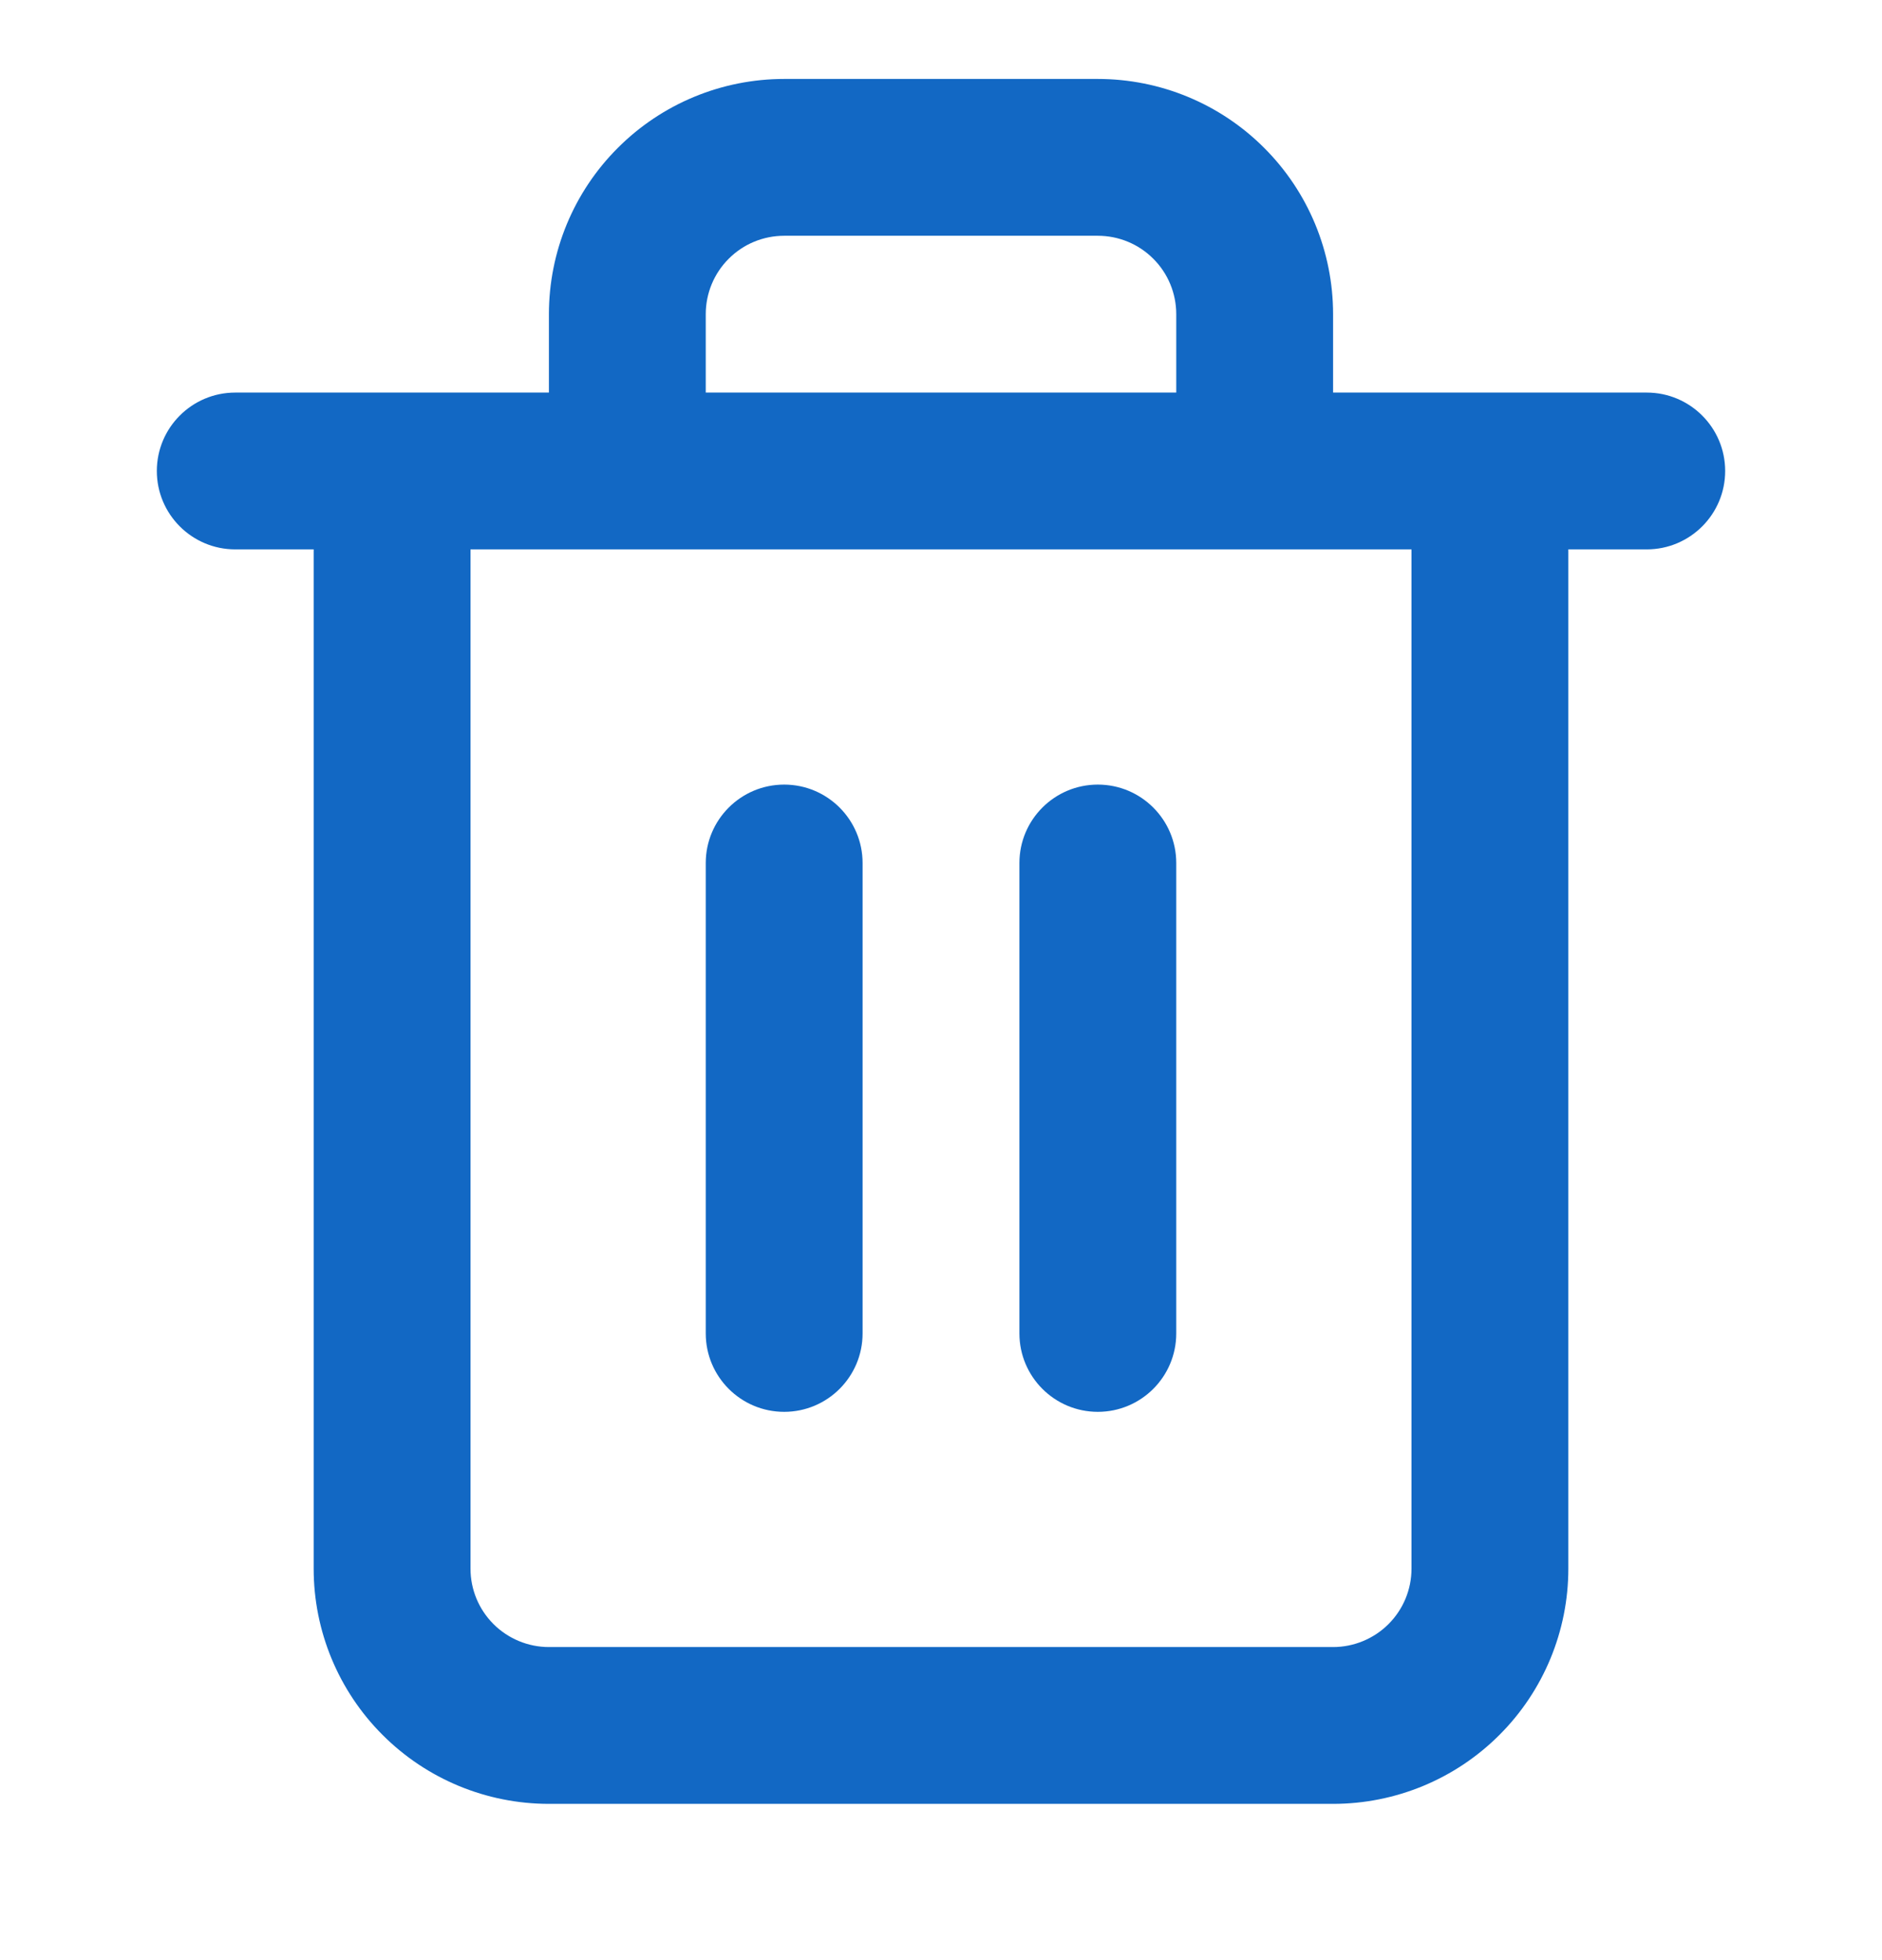
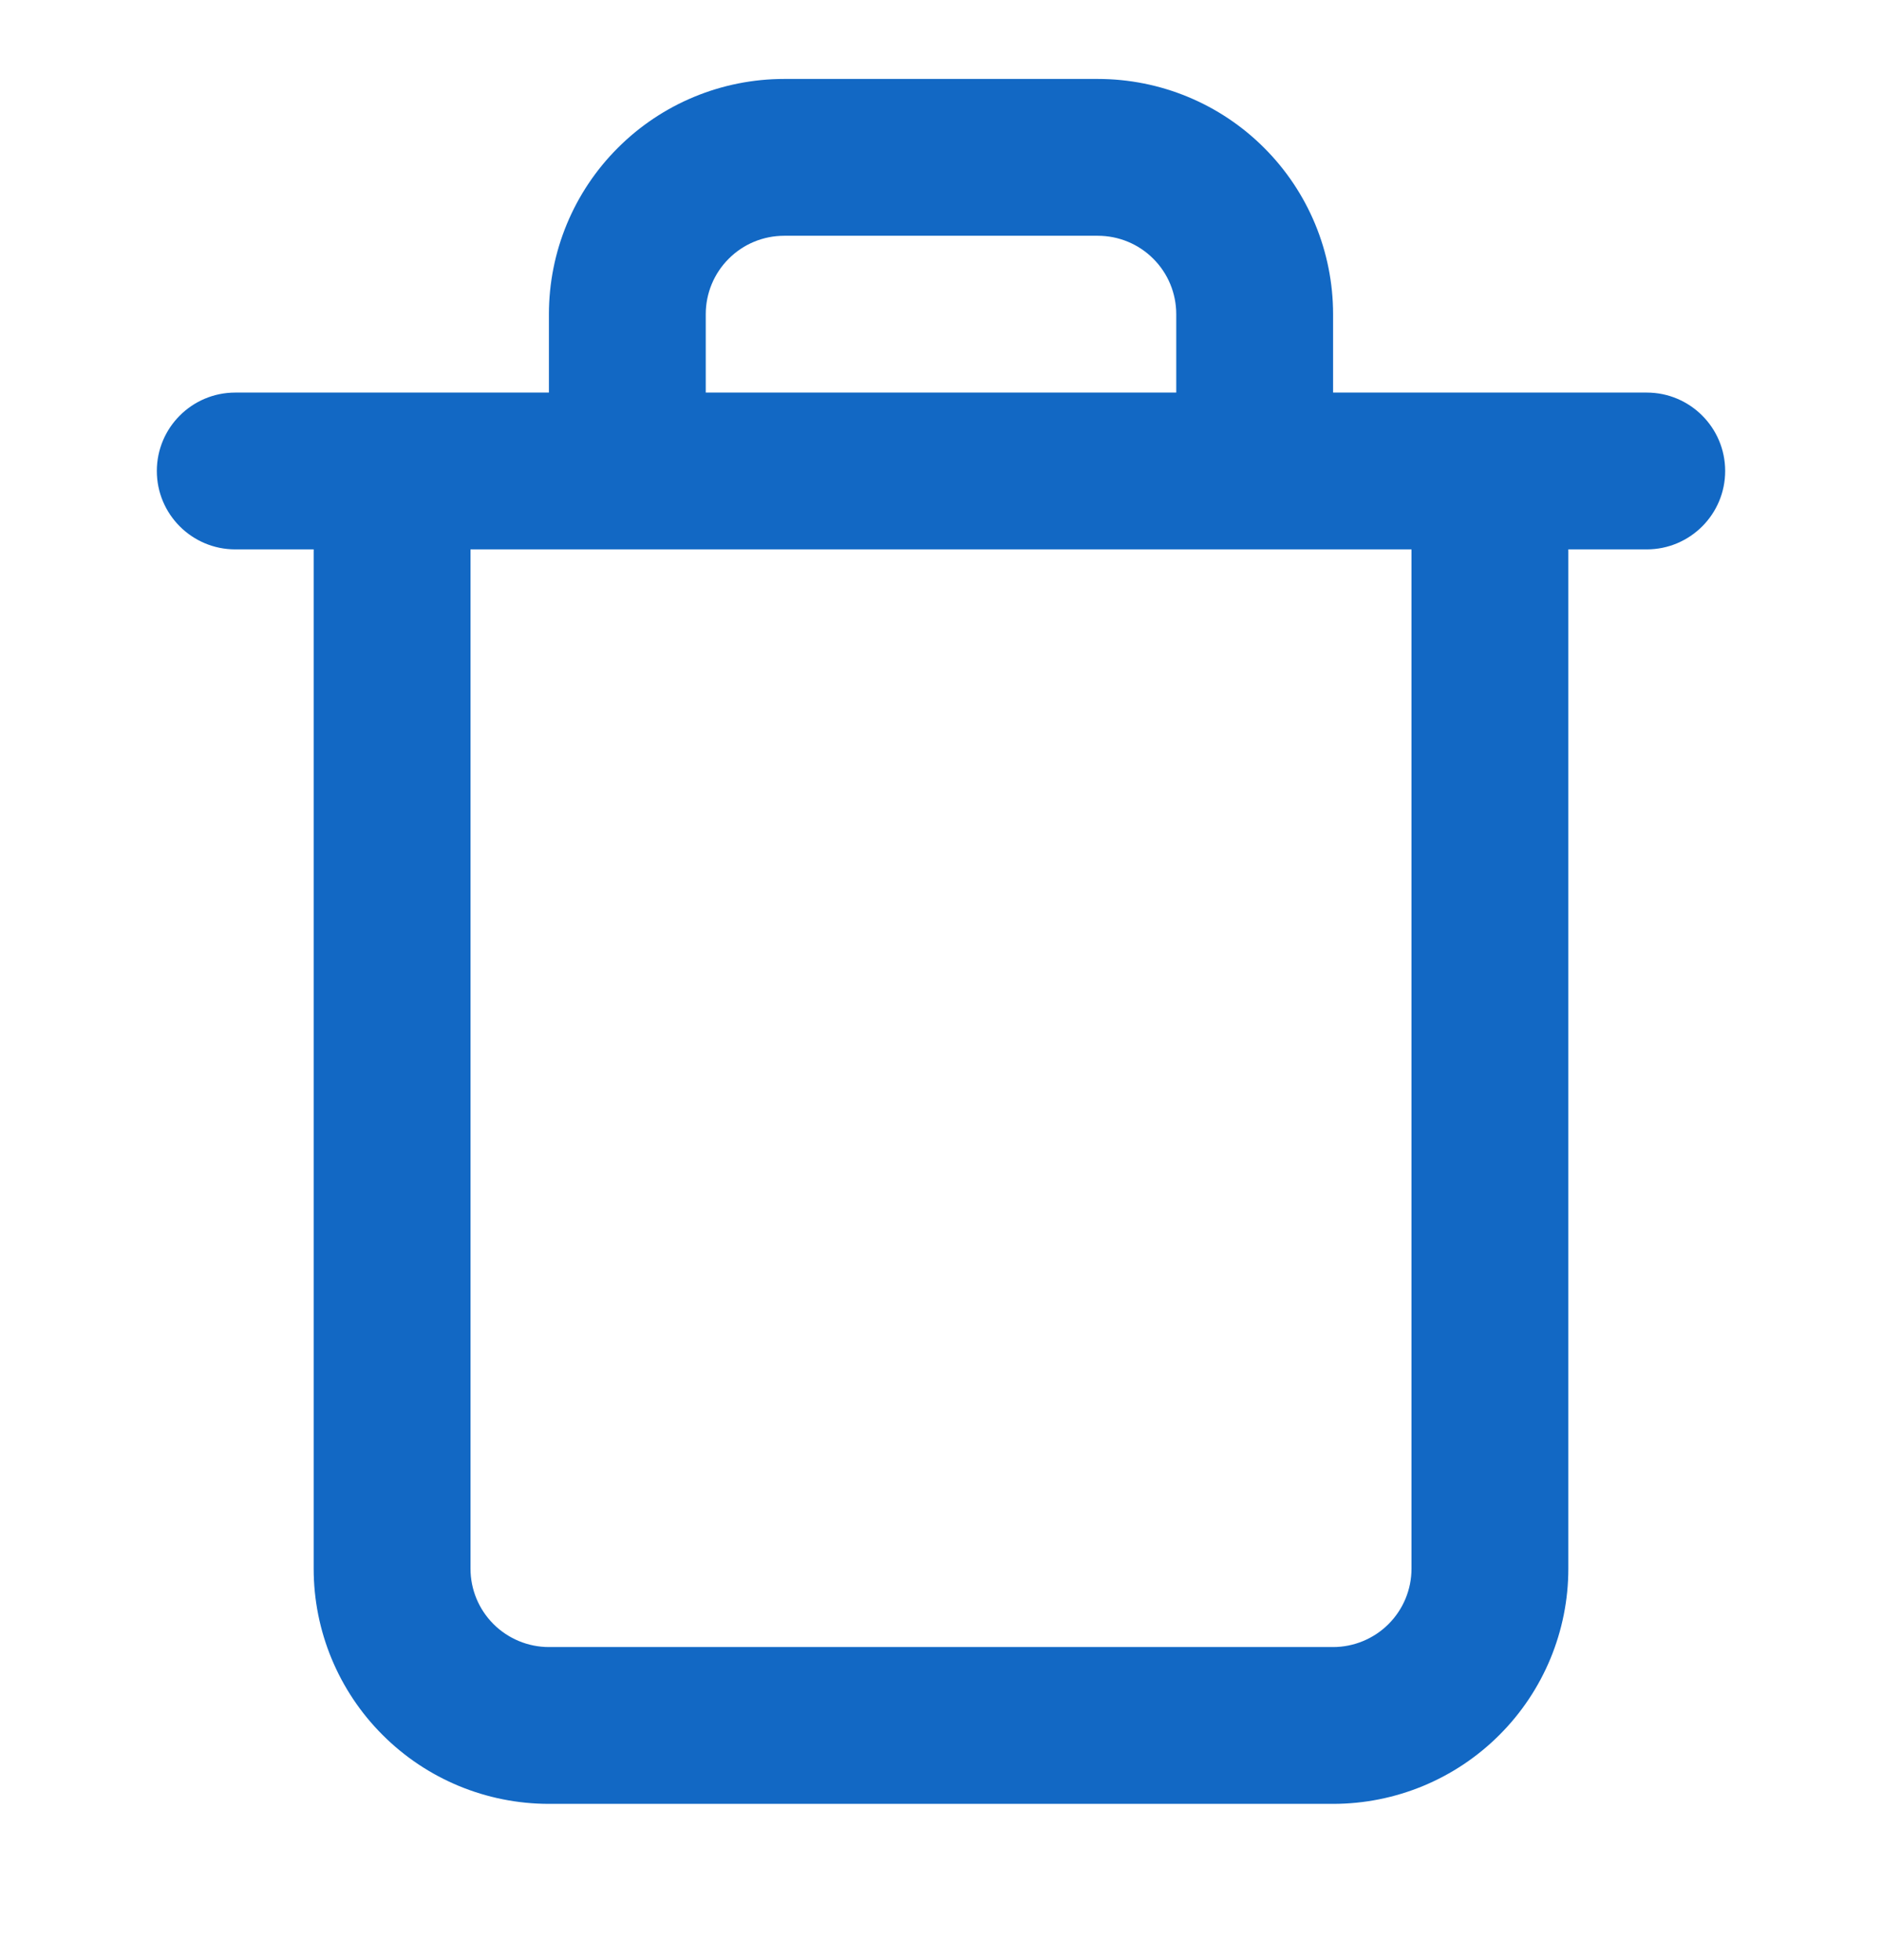
<svg xmlns="http://www.w3.org/2000/svg" width="24" height="25" viewBox="0 0 24 25" fill="none">
-   <path d="M10 10.007C10.552 10.007 11 10.455 11 11.007V17.007C11 17.559 10.552 18.007 10 18.007C9.448 18.007 9 17.559 9 17.007V11.007C9 10.455 9.448 10.007 10 10.007Z" fill="#1268C4" />
-   <path d="M15 17.007V11.007C15 10.455 14.552 10.007 14 10.007C13.448 10.007 13 10.455 13 11.007V17.007C13 17.559 13.448 18.007 14 18.007C14.552 18.007 15 17.559 15 17.007Z" fill="#1268C4" />
  <path fill-rule="evenodd" clip-rule="evenodd" d="M7 5.007V4.007C7 3.211 7.316 2.448 7.879 1.886C8.441 1.323 9.204 1.007 10 1.007H14C14.796 1.007 15.559 1.323 16.121 1.886C16.684 2.448 17 3.211 17 4.007V5.007H21C21.552 5.007 22 5.455 22 6.007C22 6.559 21.552 7.007 21 7.007H20V20.007C20 20.802 19.684 21.566 19.121 22.128C18.559 22.691 17.796 23.007 17 23.007H7C6.204 23.007 5.441 22.691 4.879 22.128C4.316 21.566 4 20.802 4 20.007V7.007H3C2.448 7.007 2 6.559 2 6.007C2 5.455 2.448 5.007 3 5.007H7ZM9.293 3.3C9.48 3.112 9.735 3.007 10 3.007H14C14.265 3.007 14.52 3.112 14.707 3.3C14.895 3.487 15 3.742 15 4.007V5.007H9V4.007C9 3.742 9.105 3.487 9.293 3.3ZM6 7.007V20.007C6 20.272 6.105 20.526 6.293 20.714C6.48 20.901 6.735 21.007 7 21.007H17C17.265 21.007 17.52 20.901 17.707 20.714C17.895 20.526 18 20.272 18 20.007V7.007H6Z" fill="#1268C4" />
</svg>